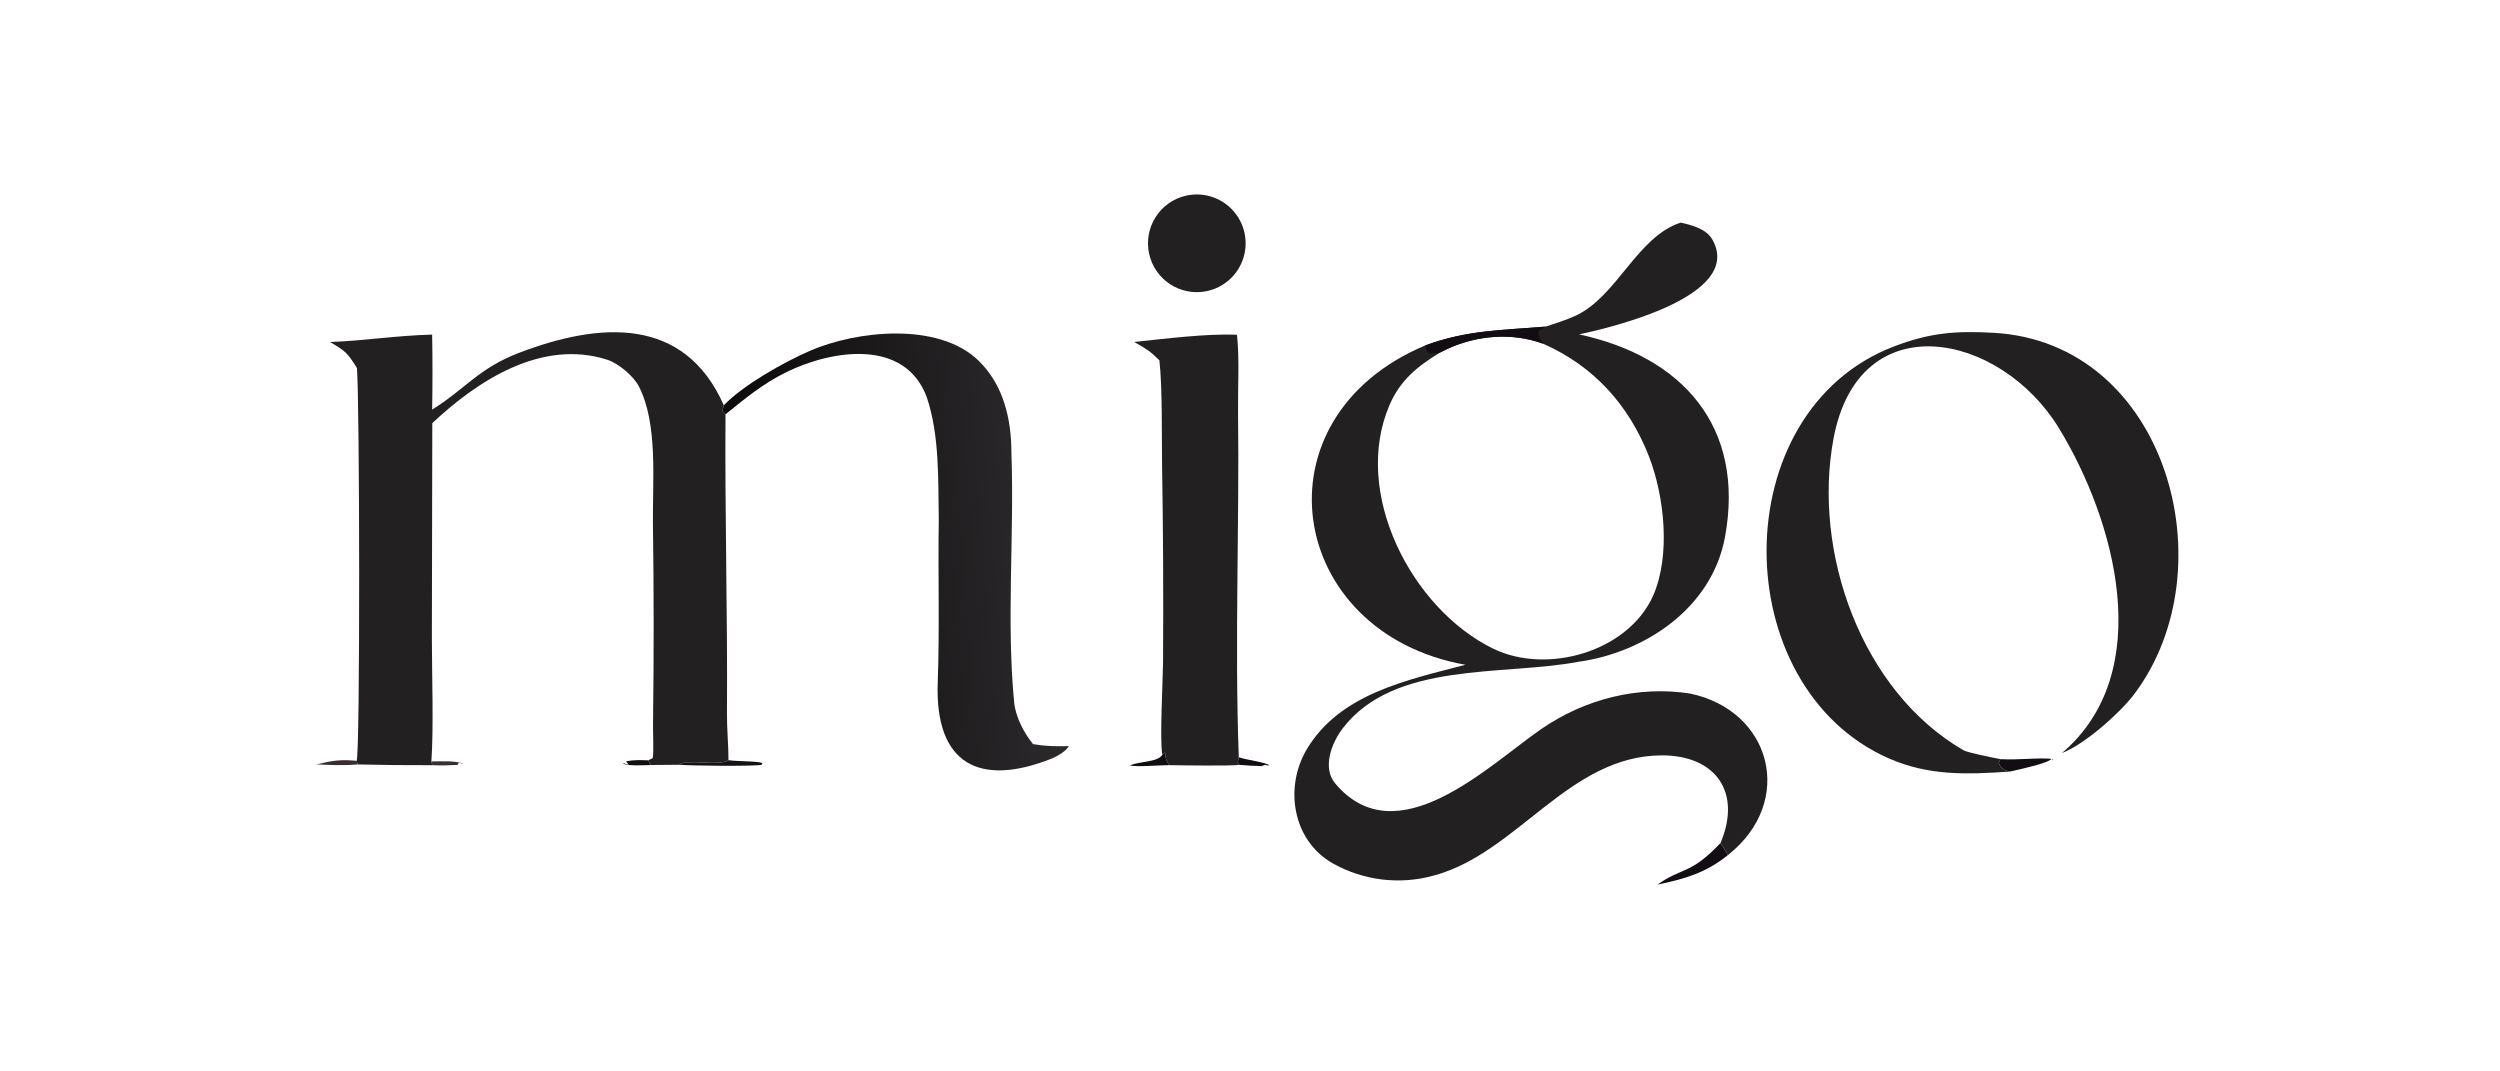
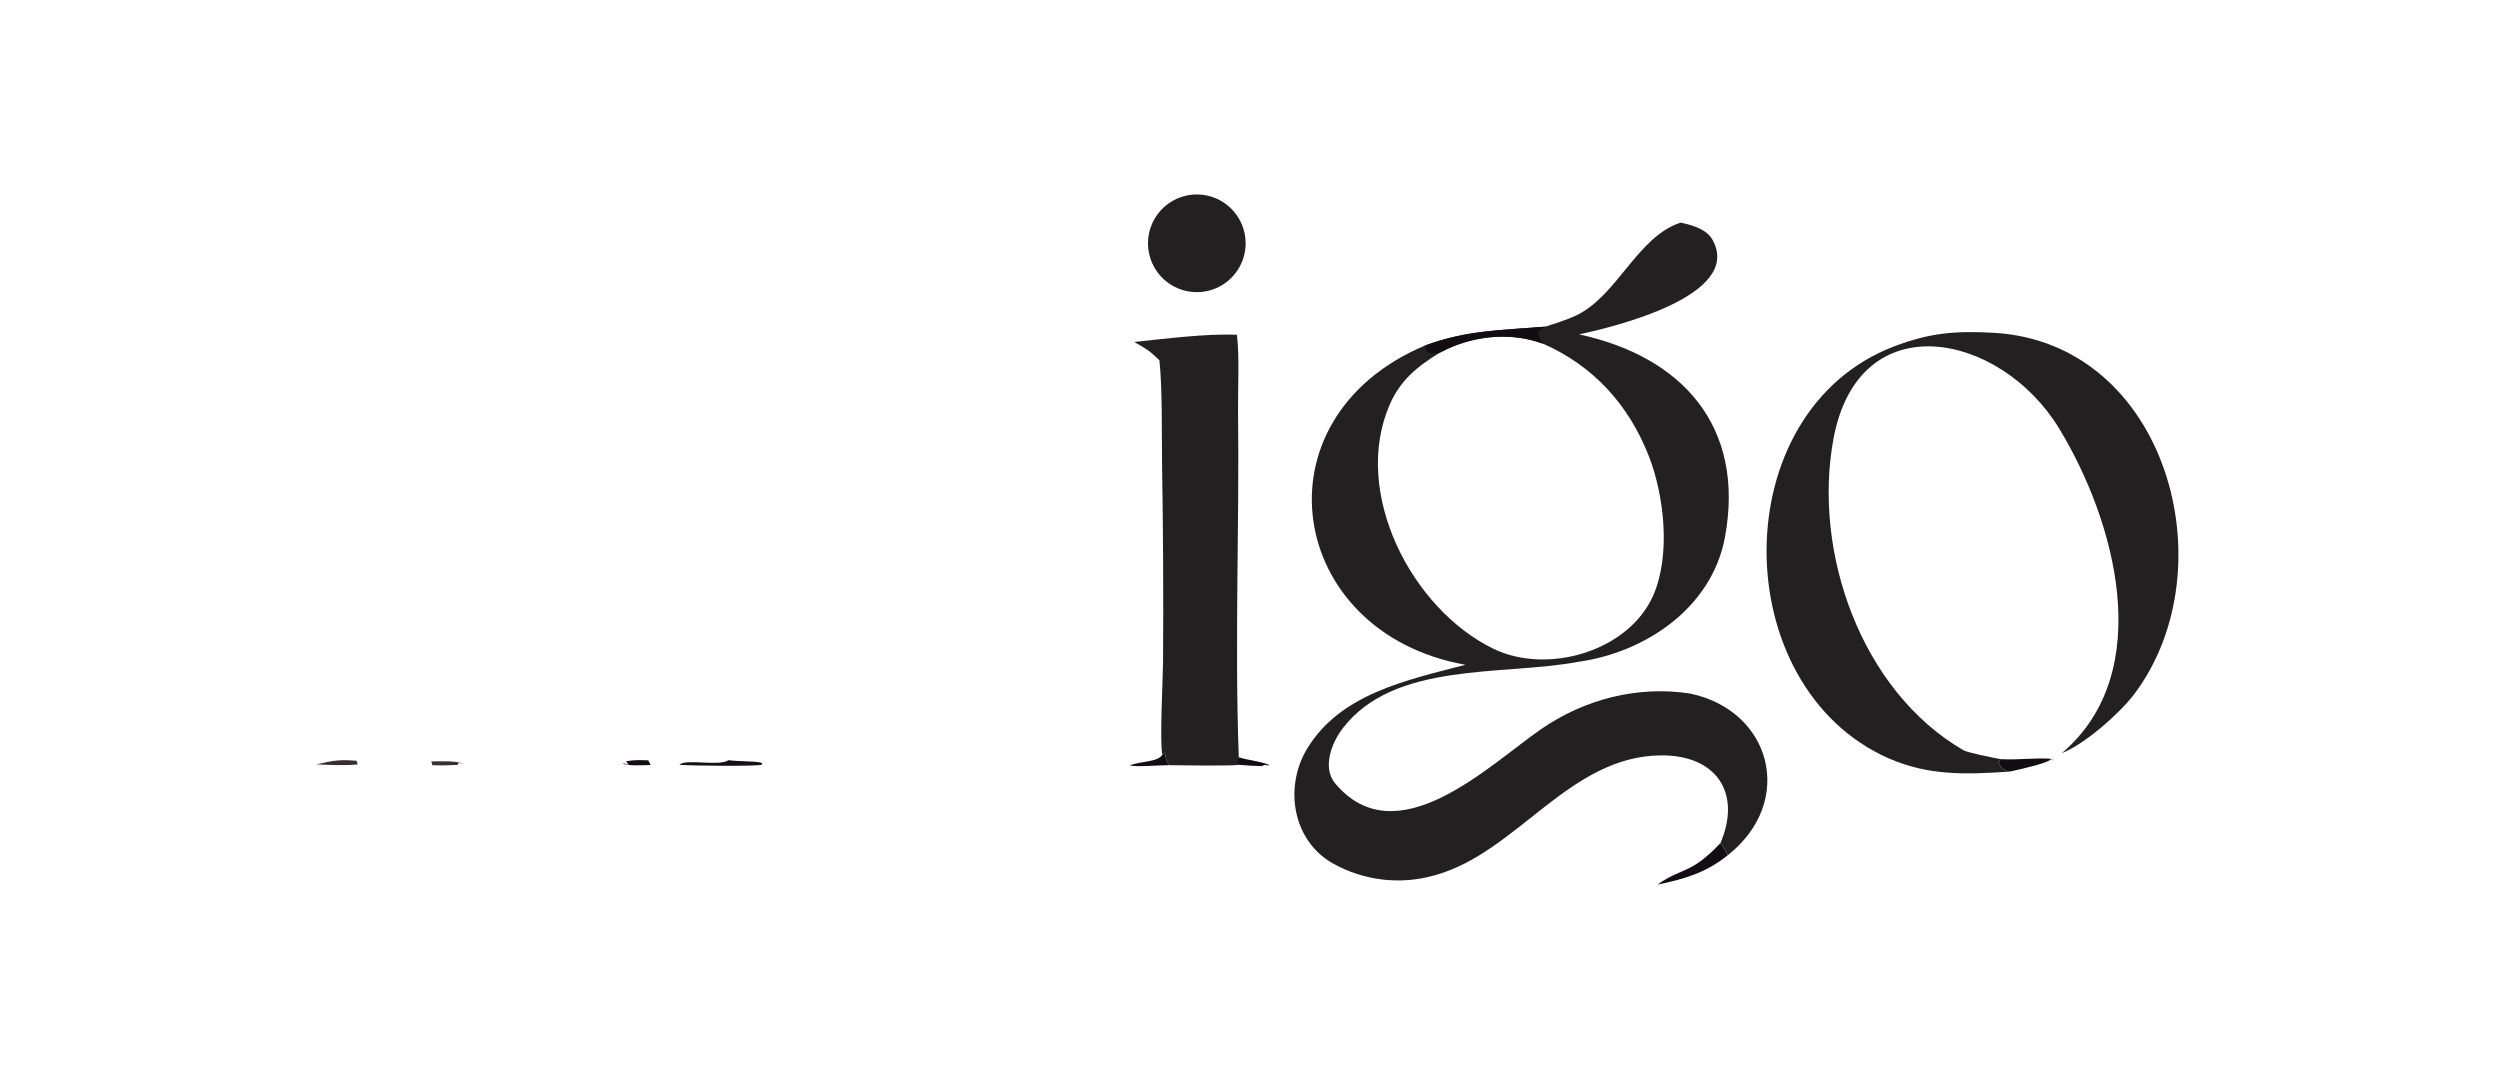
<svg xmlns="http://www.w3.org/2000/svg" width="560" height="240" viewBox="0 0 560 240" fill="none">
  <path d="M376.479 49.863C379.071 50.448 382.259 51.278 383.615 53.733C390.581 66.347 361.004 73.342 353.719 74.905C376.769 79.859 390.954 95.508 386.399 120.289C383.469 136.235 368.444 146.188 353.491 148.252C336.686 151.431 312.333 148.051 300.765 163.152C298.192 166.508 296.192 172.033 299.061 175.459C312.843 191.913 333.444 171.482 345.157 163.363C354.986 156.55 366.997 153.56 378.535 155.347C396.838 159.147 402.235 179.52 387.078 191.527C386.582 190.631 385.948 189.715 385.383 188.854C390.24 177.413 384.246 169.13 372.133 169.204C351.396 169.33 339.917 191.033 321.259 196.098C313.592 198.261 305.377 197.269 298.445 193.342C289.494 188.176 287.651 176.339 292.736 167.815C300.155 155.374 315.226 152.332 328.255 148.909C288.144 141.768 280.486 93.674 319.264 77.373C328.64 73.908 336.496 73.973 346.212 73.16C348.348 72.452 350.833 71.693 352.868 70.756C362.219 66.453 366.68 53.026 376.479 49.863ZM345.674 76.996C338.646 74.415 330.764 75.103 324.035 78.234C323.526 78.472 323.023 78.725 322.53 78.994C317.55 82.029 313.702 85.11 311.296 90.633C302.734 110.295 316.16 136.361 334.471 145.298C346.507 151.173 364.715 146.022 370.328 133.376C374.244 124.403 372.837 111.26 369.39 102.289C364.901 90.764 357.054 82.032 345.674 76.996Z" fill="#222021" />
  <path d="M319.258 77.373C328.633 73.908 336.489 73.973 346.206 73.16L344.717 74.082C344.466 75.155 344.877 75.738 345.553 76.817C345.589 76.877 345.628 76.937 345.668 76.996C338.64 74.415 330.758 75.103 324.029 78.234C323.52 78.472 323.017 78.725 322.524 78.994C321.747 79.072 320.969 79.14 320.193 79.199C319.41 78.47 319.583 78.474 319.258 77.373Z" fill="#120D12" />
-   <path d="M96.8 91.754C104.23 87.146 107.176 82.487 116.392 78.986C134.256 72.198 153.235 70.684 162.137 90.79L161.807 92.031L162.512 92.797C162.348 115.124 162.996 137.458 162.841 159.798C162.816 163.353 163.181 166.806 163.179 170.278C161.088 171.744 153.557 169.877 152.184 171.309L145.759 171.36L145.205 170.311L146.199 169.836C146.491 168.502 146.235 163.937 146.278 162.02C146.475 147.076 146.467 132.13 146.255 117.186C146.149 107.805 147.431 94.755 143.05 86.454C141.841 84.163 138.472 81.363 136.01 80.575C121.31 75.87 106.942 85.285 96.835 94.781L96.739 143.167C96.75 150.793 97.154 163.329 96.626 170.561L96.838 171.405C91.266 171.425 85.694 171.368 80.124 171.235L79.888 170.421C80.692 168.99 80.571 88.939 79.947 82.422C77.837 79.013 77.355 78.622 73.922 76.606C81.108 76.381 88.638 75.167 96.802 74.949C96.901 80.55 96.9 86.153 96.8 91.754Z" fill="#222021" />
  <path d="M450.071 172.846C440.502 173.489 432.06 173.805 423.104 169.884C386.653 153.856 386.139 92.213 424.214 77.618C432.326 74.509 438.131 74.077 446.557 74.547C485.394 76.715 499.269 127.416 478.03 155.534C474.84 159.756 466.954 166.741 461.866 168.69C483.268 150.522 473.729 116.445 461.21 95.922C448.08 74.402 416.338 67.827 410.695 98.306C405.994 123.686 416.907 154.788 439.843 168.073C440.749 168.591 446.704 169.784 448.099 170.041L447.683 170.887C448.245 172.059 448.781 172.443 450.071 172.846Z" fill="#222021" />
-   <path d="M162.142 90.79C166.522 86.209 175.636 81.092 181.479 78.561C191.937 74.031 210.226 72.075 219.191 80.782C224.846 86.272 226.569 93.999 226.559 101.554C227.217 120.023 225.405 138.991 227.172 157.341C227.484 160.582 229.377 164.205 231.404 166.684C234.574 167.199 236.147 167.179 239.385 167.134C239.028 168.132 236.681 169.481 235.666 169.887C219.471 176.365 209.368 171.257 210.052 152.826C210.491 140.976 210.097 128.366 210.284 116.417C210.136 107.47 210.477 97.639 207.63 89.06C202.726 75.65 186.197 78.439 176.213 83.326C170.875 85.939 166.991 89.211 162.517 92.797L161.812 92.031L162.142 90.79Z" fill="url(#paint0_linear_3927_72)" />
-   <path d="M254.062 76.6C261.012 75.875 270.269 74.691 277.077 74.988C277.677 80.263 277.259 86.846 277.325 92.234C277.642 118.104 276.545 143.775 277.488 169.63L277.242 170.849L277.602 171.328C275.738 171.601 264.411 171.44 261.89 171.393C261.173 170.21 261.118 169.943 260.974 168.567L260.367 169.038C259.733 166.103 260.494 152.21 260.523 148.287C260.622 133.543 260.548 118.797 260.302 104.054C260.217 97.503 260.386 86.839 259.709 80.718C257.545 78.552 256.723 78.125 254.062 76.6Z" fill="#222021" />
+   <path d="M254.062 76.6C261.012 75.875 270.269 74.691 277.077 74.988C277.677 80.263 277.259 86.846 277.325 92.234C277.642 118.104 276.545 143.775 277.488 169.63L277.602 171.328C275.738 171.601 264.411 171.44 261.89 171.393C261.173 170.21 261.118 169.943 260.974 168.567L260.367 169.038C259.733 166.103 260.494 152.21 260.523 148.287C260.622 133.543 260.548 118.797 260.302 104.054C260.217 97.503 260.386 86.839 259.709 80.718C257.545 78.552 256.723 78.125 254.062 76.6Z" fill="#222021" />
  <path d="M265.621 43.84C269.454 42.953 273.468 44.195 276.132 47.091C278.796 49.988 279.699 54.094 278.498 57.842C277.296 61.591 274.175 64.405 270.325 65.211C264.457 66.439 258.697 62.712 257.406 56.855C256.118 50.997 259.781 45.192 265.621 43.84Z" fill="#222021" />
  <path d="M385.377 188.855C385.942 189.716 386.576 190.632 387.072 191.528C382.125 195.52 377.325 196.9 371.273 198.156C376.81 194.2 378.55 196.051 385.377 188.855Z" fill="#120D12" />
  <path d="M448.104 170.044C452.145 170.301 456.619 169.637 459.77 170.012L459.786 170.336L459.978 170.197L459.506 169.997C458.922 170.913 452.316 172.368 450.784 172.706C450.548 172.758 450.313 172.805 450.076 172.848C448.786 172.446 448.249 172.061 447.688 170.889L448.104 170.044Z" fill="#120D12" />
  <path d="M163.183 170.277C165.118 170.59 169.927 170.456 170.765 170.947L170.602 171.318C168.895 171.683 154.678 171.535 152.188 171.308C153.56 169.876 161.092 171.743 163.183 170.277Z" fill="#120D12" fill-opacity="0.98" />
  <path d="M260.366 169.037L260.973 168.566C261.117 169.942 261.171 170.209 261.888 171.393C260.188 171.373 254.138 171.878 253.078 171.424C255.441 170.506 259.468 170.723 260.366 169.037Z" fill="#120D12" />
  <path d="M277.489 169.629C279.957 170.406 282.322 170.482 284.347 171.364L283.422 171.492L284.264 171.489C283.35 171.24 283.688 171.271 282.71 171.538L282.809 171.612C281.072 171.576 279.335 171.481 277.602 171.327L277.242 170.848L277.489 169.629Z" fill="#120D12" />
  <path d="M70.859 171.228C74.507 170.363 76.168 170.083 79.888 170.42L80.124 171.234C76.951 171.52 74.026 171.351 70.859 171.228Z" fill="#34292E" fill-opacity="0.973" />
  <path d="M145.757 171.36C144.811 171.389 139.895 171.687 139.523 170.911L140.81 171.308L140.243 170.531C142.014 170.18 143.421 170.27 145.203 170.311L145.757 171.36Z" fill="#120D12" />
  <path d="M96.625 170.562C98.823 170.539 101.446 170.376 103.532 170.953L103.602 171.096L103.605 171.068L102.779 170.831L102.5 171.337C100.407 171.449 98.948 171.492 96.836 171.406L96.625 170.562Z" fill="#34292E" fill-opacity="0.976" />
  <defs>
    <linearGradient id="paint0_linear_3927_72" x1="164.446" y1="127.146" x2="234.947" y2="121.686" gradientUnits="userSpaceOnUse">
      <stop stop-color="#0D0A0B" />
      <stop offset="1" stop-color="#2B292B" />
    </linearGradient>
  </defs>
</svg>